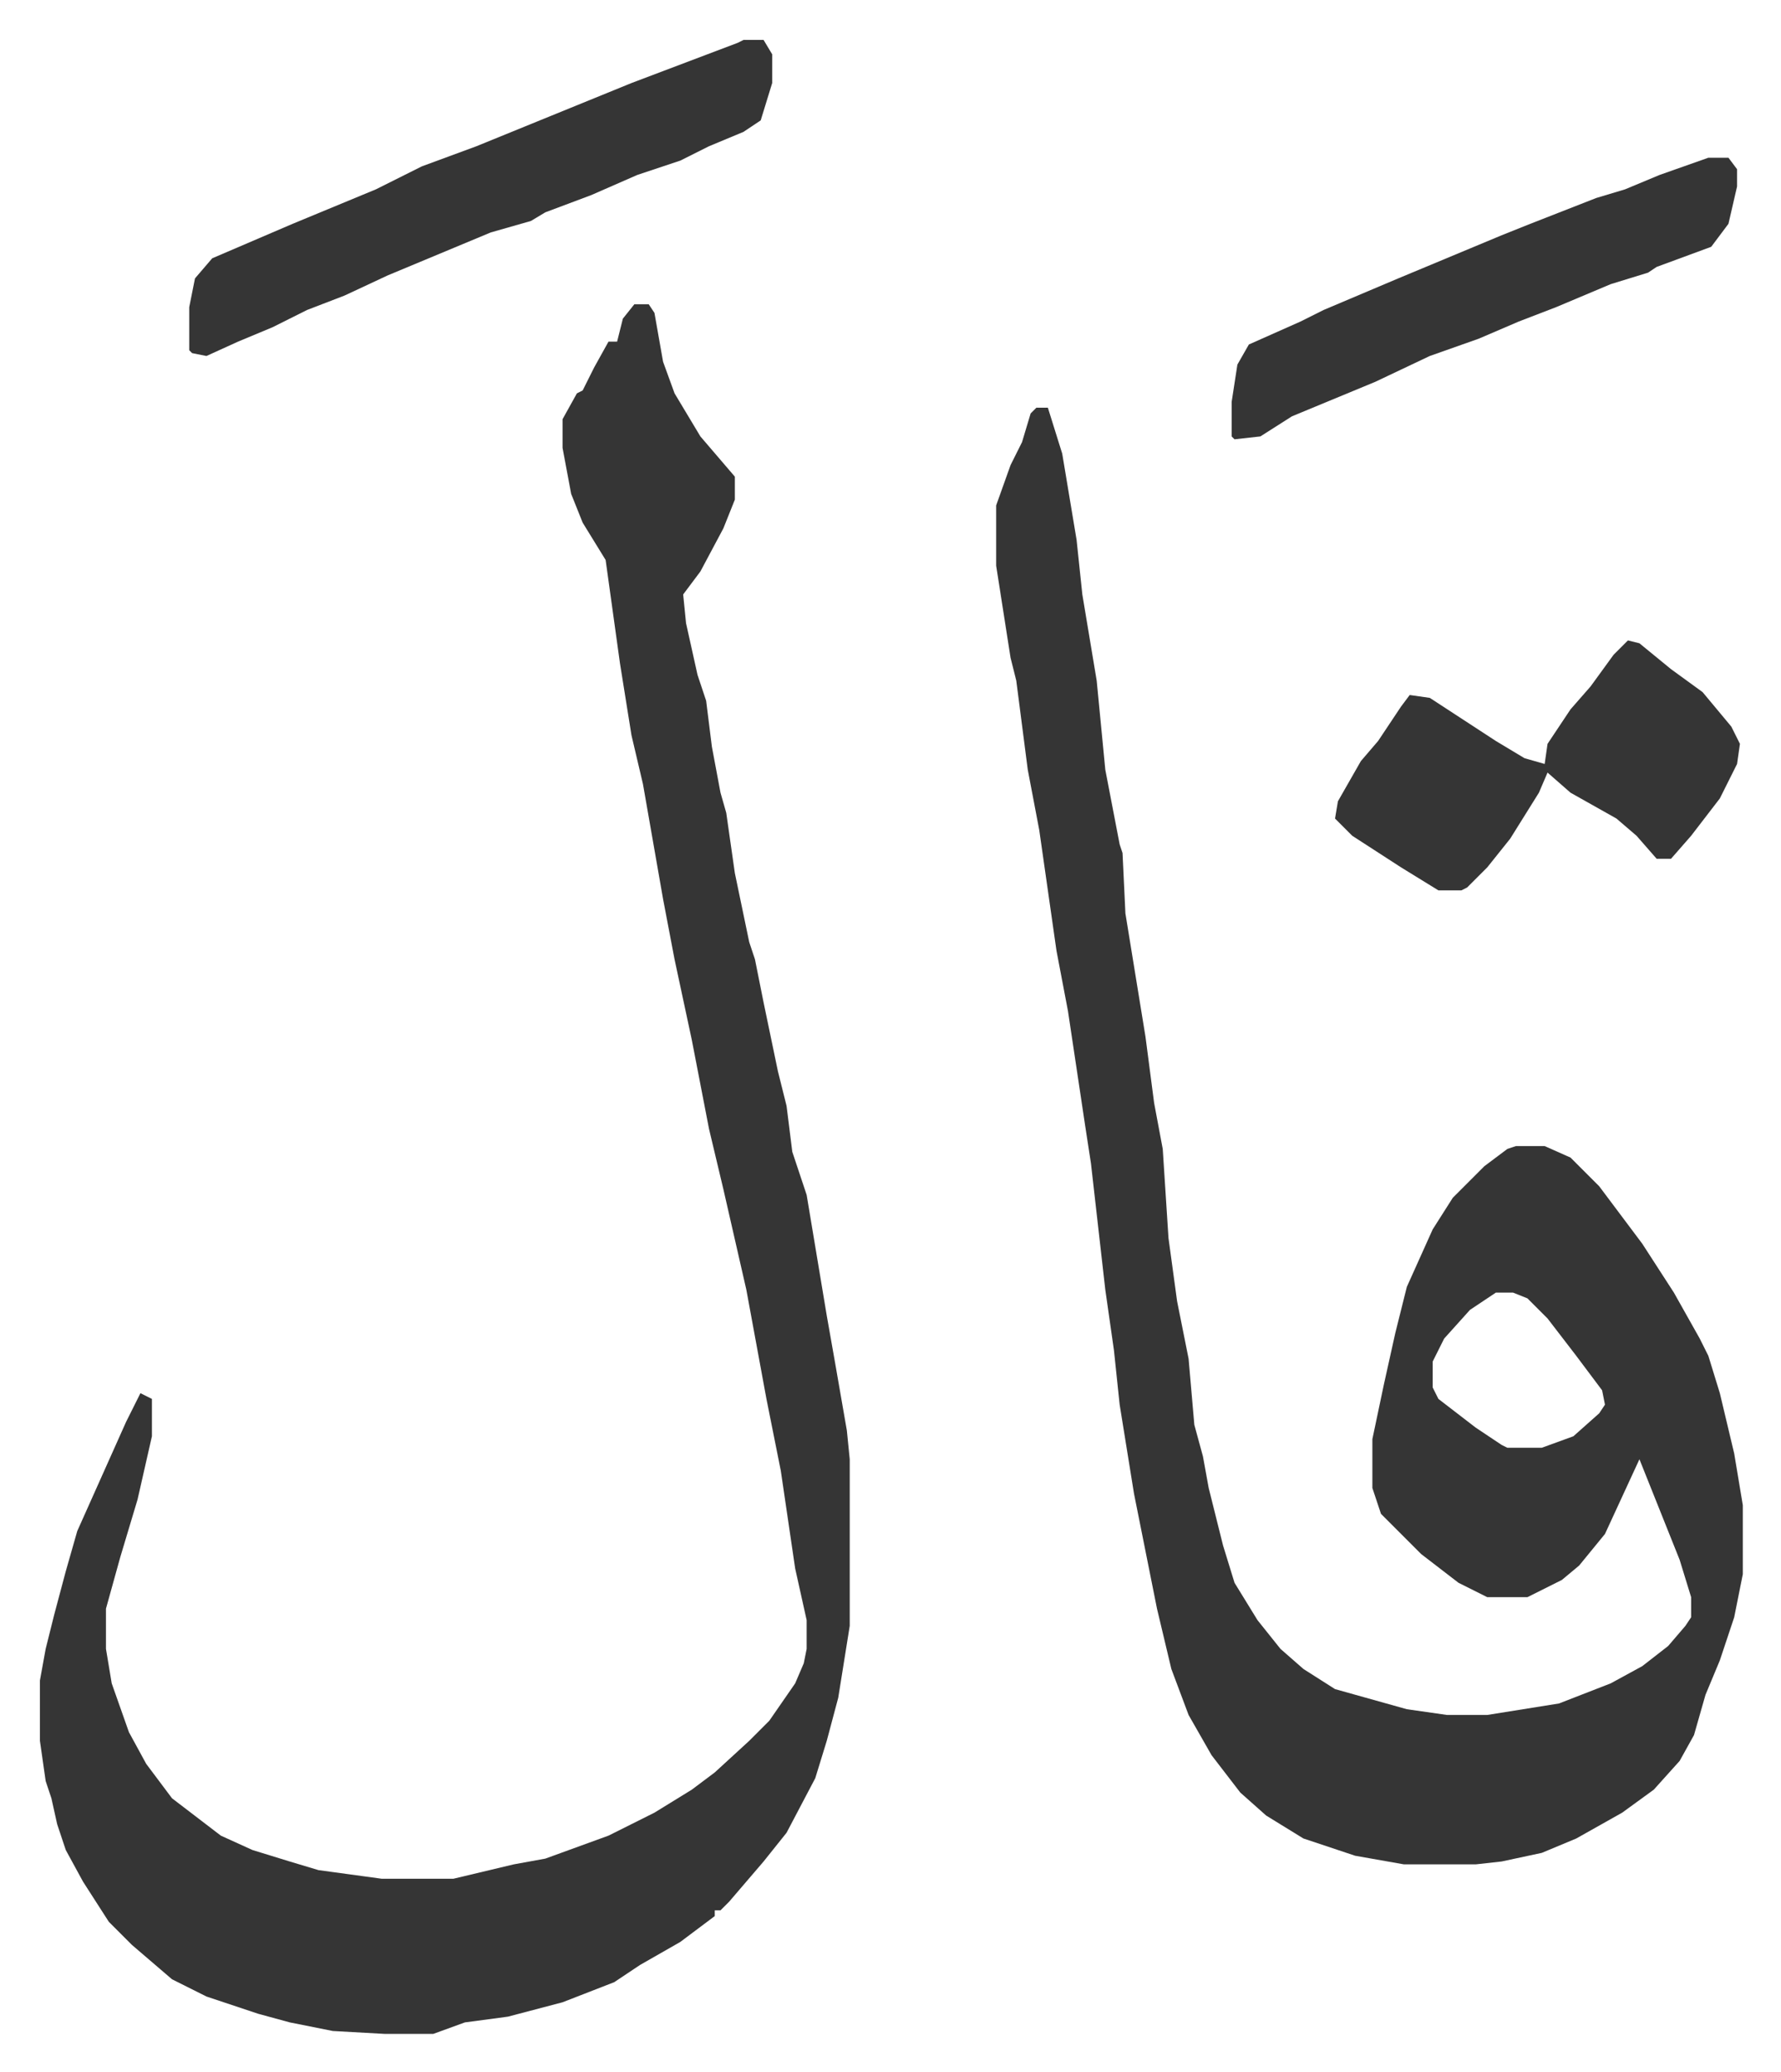
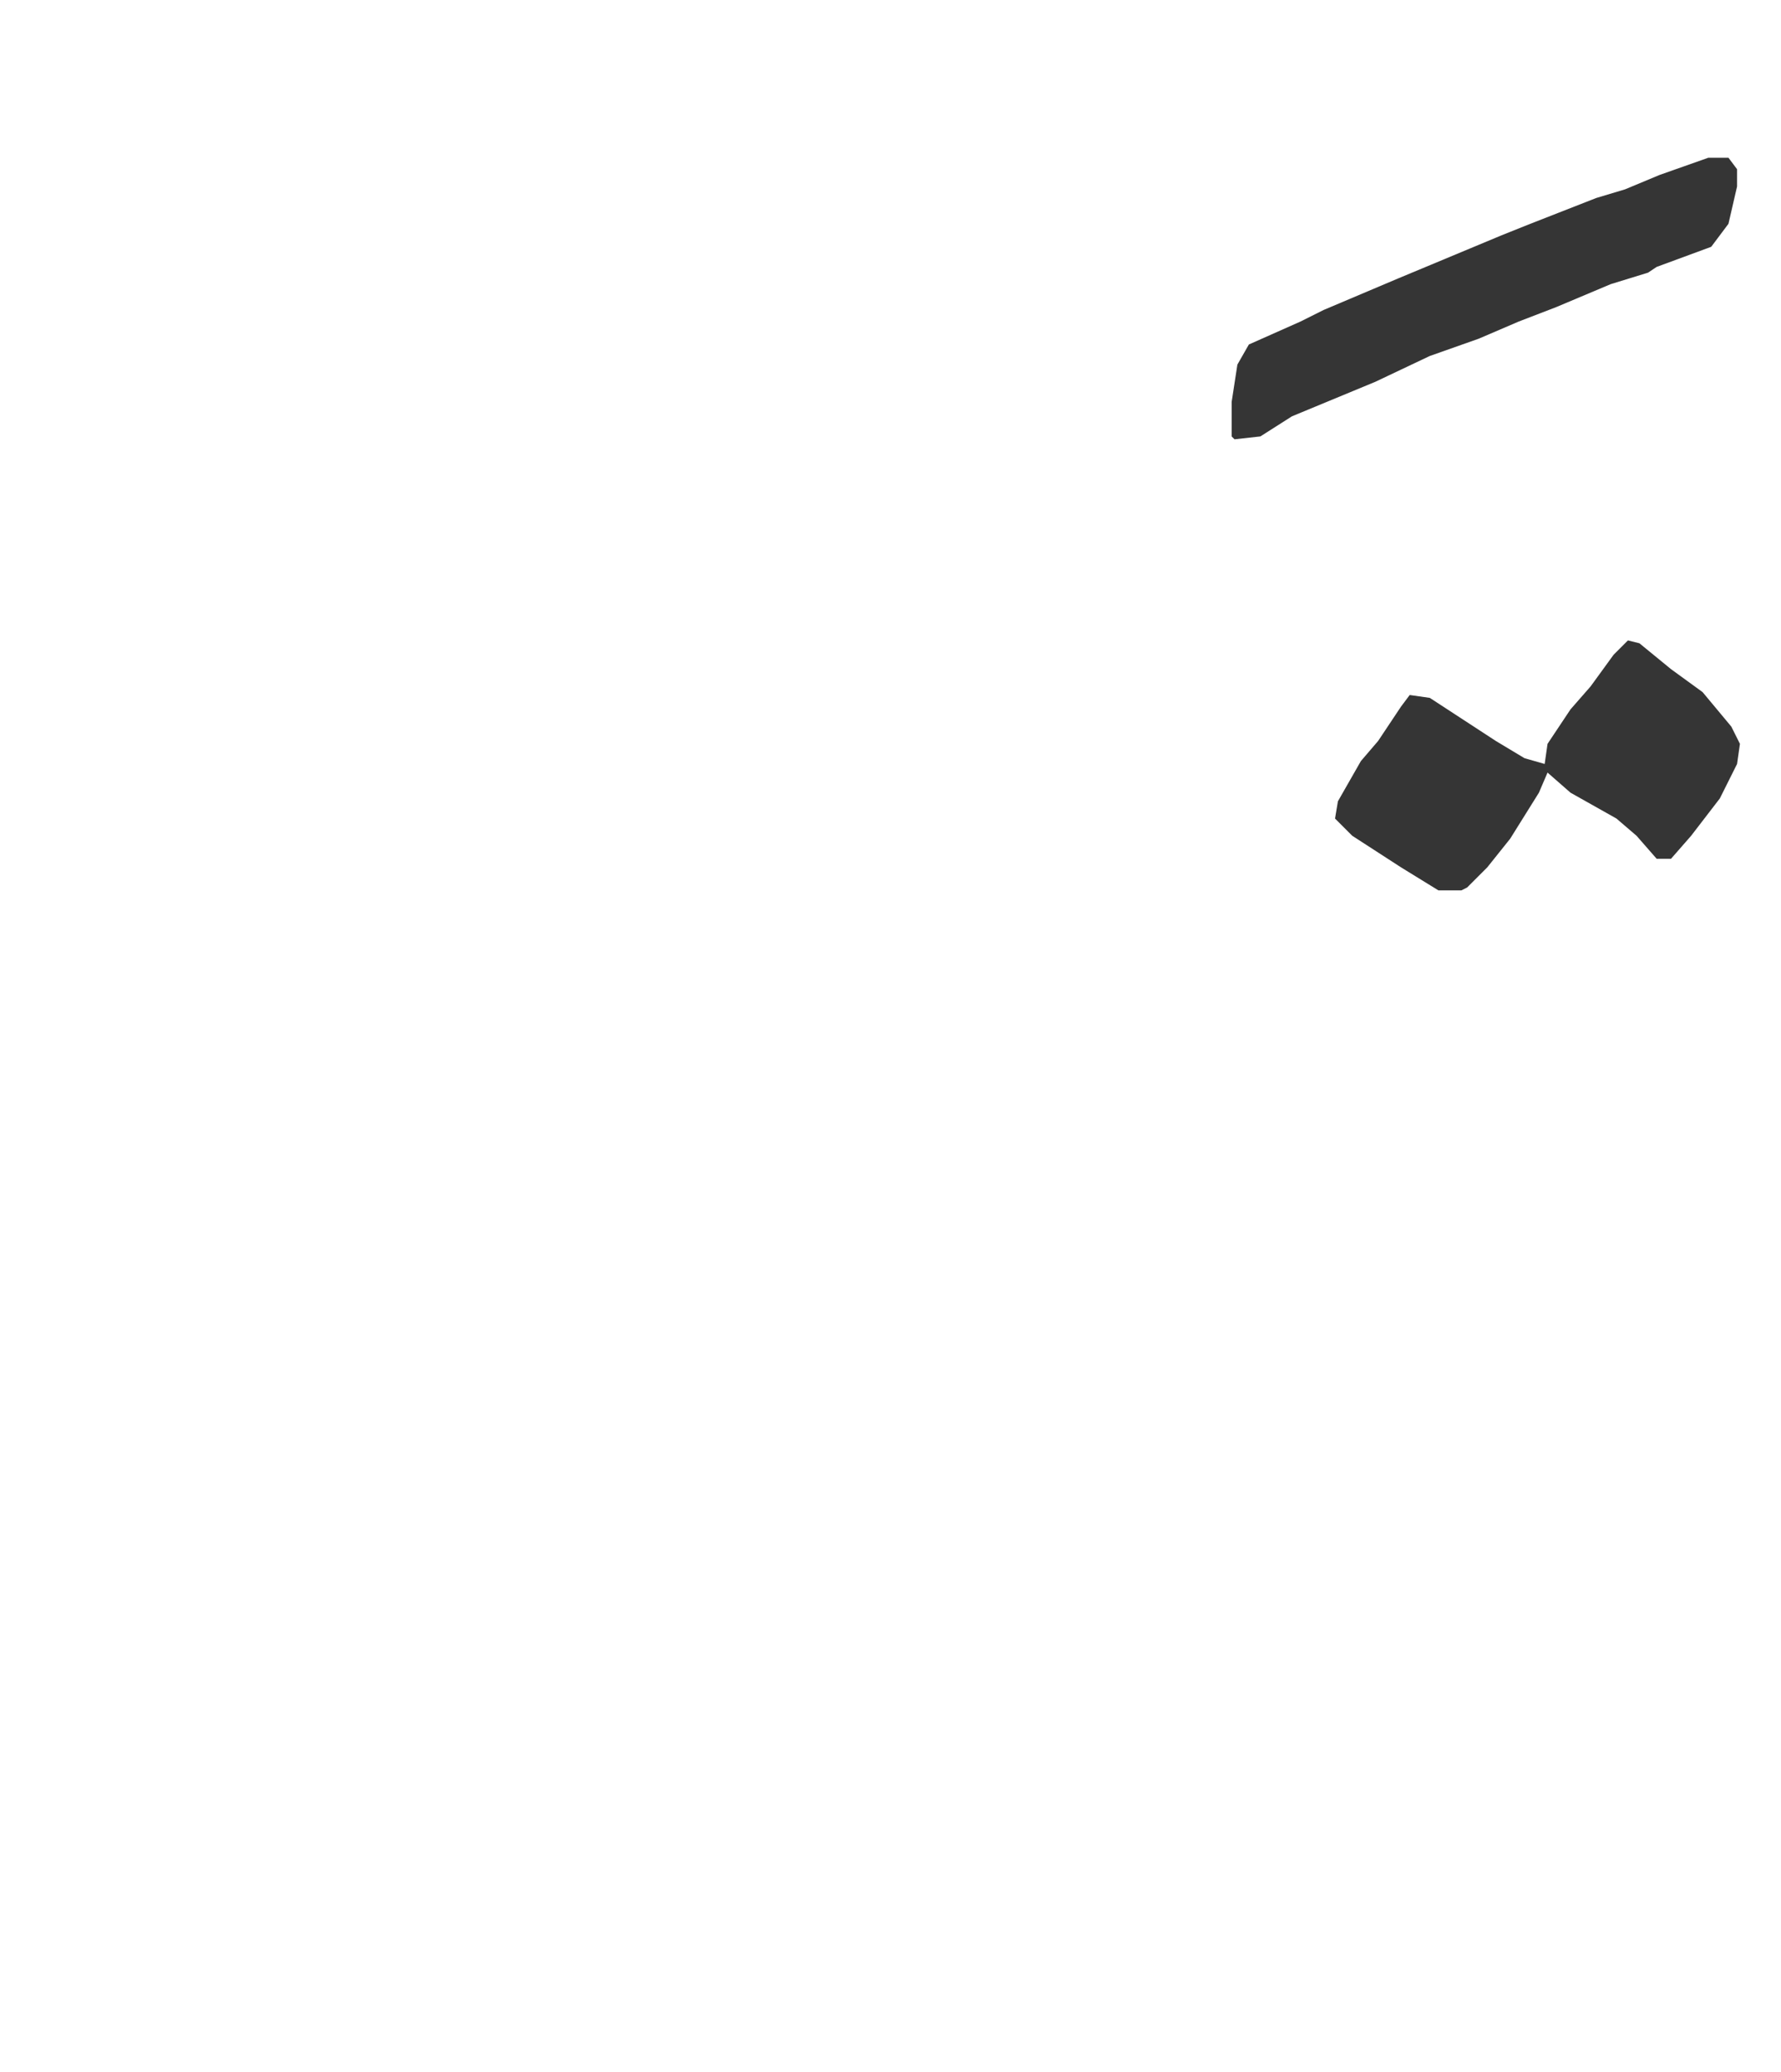
<svg xmlns="http://www.w3.org/2000/svg" viewBox="-13.9 350.1 620.2 721.2">
-   <path fill="#353535" id="rule_normal" d="M347 492h4l5 16 5 30 2 19 5 30 3 31 5 26 1 3 1 21 7 43 3 23 3 16 2 31 3 22 4 20 2 23 3 11 2 11 5 20 4 13 8 13 8 10 8 7 11 7 25 7 14 2h14l25-4 18-7 11-6 9-7 6-7 2-3v-7l-4-13-4-10-8-20-2-5-12 26-9 11-6 5-12 6h-14l-10-5-13-10-9-9-5-5-3-9v-17l4-19 4-18 4-16 9-20 7-11 11-11 8-6 3-1h10l9 4 10 10 15 20 11 17 9 16 3 6 4 13 5 21 2 12 1 6v24l-3 15-5 15-5 12-4 14-5 9-9 10-11 8-16 9-12 5-14 3-9 1h-25l-17-3-18-6-13-8-9-8-10-13-8-14-6-16-5-21-8-40-5-31-2-19-3-21-5-44-2-13-6-40-4-21-6-42-4-21-4-31-2-8-5-32v-21l5-14 4-8 3-10zm160 308-9 6-9 10-4 8v9l2 4 13 10 9 6 2 1h12l11-4 9-8 2-3-1-5-9-12-10-13-7-7-5-2zM207 456h5l2 3 3 17 4 11 9 15 12 14v8l-4 10-8 15-6 8 1 10 4 18 3 9 2 16 3 16 2 7 3 21 5 24 2 6 3 15 5 24 3 12 2 16 5 15 7 42 3 17 4 23 1 10v58l-4 25-4 15-4 13-10 19-8 10-12 14-3 3h-2v2l-12 9-14 8-9 6-18 7-19 5-15 2-11 4h-17l-18-1-15-3-11-3-18-6-12-6-14-12-8-8-9-14-6-11-3-9-2-9-2-6-2-14v-21l2-11 3-12 4-15 4-14 17-38 5-10 4 2v13l-5 22-6 20-5 18v14l2 12 6 17 6 11 9 12 17 13 11 5 13 4 10 3 22 3h25l21-5 11-2 22-8 16-8 13-8 8-6 12-11 7-7 9-13 3-7 1-5v-10l-4-18-5-34-5-25-7-38-8-35-5-21-6-31-6-28-4-21-7-40-4-17-4-25-5-36-8-13-4-10-3-16v-10l5-9 2-1 4-8 5-9h3l2-8zm38-92h7l3 5v10l-4 13-6 4-12 5-10 5-15 5-16 7-16 6-5 3-14 4-36 15-15 7-13 5-12 6-12 5-11 5-5-1-1-1v-15l2-10 6-7 28-12 29-12 16-8 19-7 27-11 27-11 37-14z" />
  <path fill="#353535" id="rule_normal" d="m553 573 4 1 11 9 11 8 10 12 3 6-1 7-6 12-10 13-7 8h-5l-7-8-7-6-16-9-8-7-3 7-10 16-8 10-7 7-2 1h-8l-13-8-17-11-6-6 1-6 8-14 6-7 8-12 3-4 7 1 23 15 10 6 7 2 1-7 8-12 7-8 8-11zm28-168h7l3 4v6l-3 13-6 8-19 7-3 2-13 4-19 8-13 5-14 6-17 6-19 9-29 12-11 7-9 1-1-1v-12l2-13 4-7 18-8 8-4 26-11 36-15 10-4 23-9 10-3 12-5z" />
</svg>